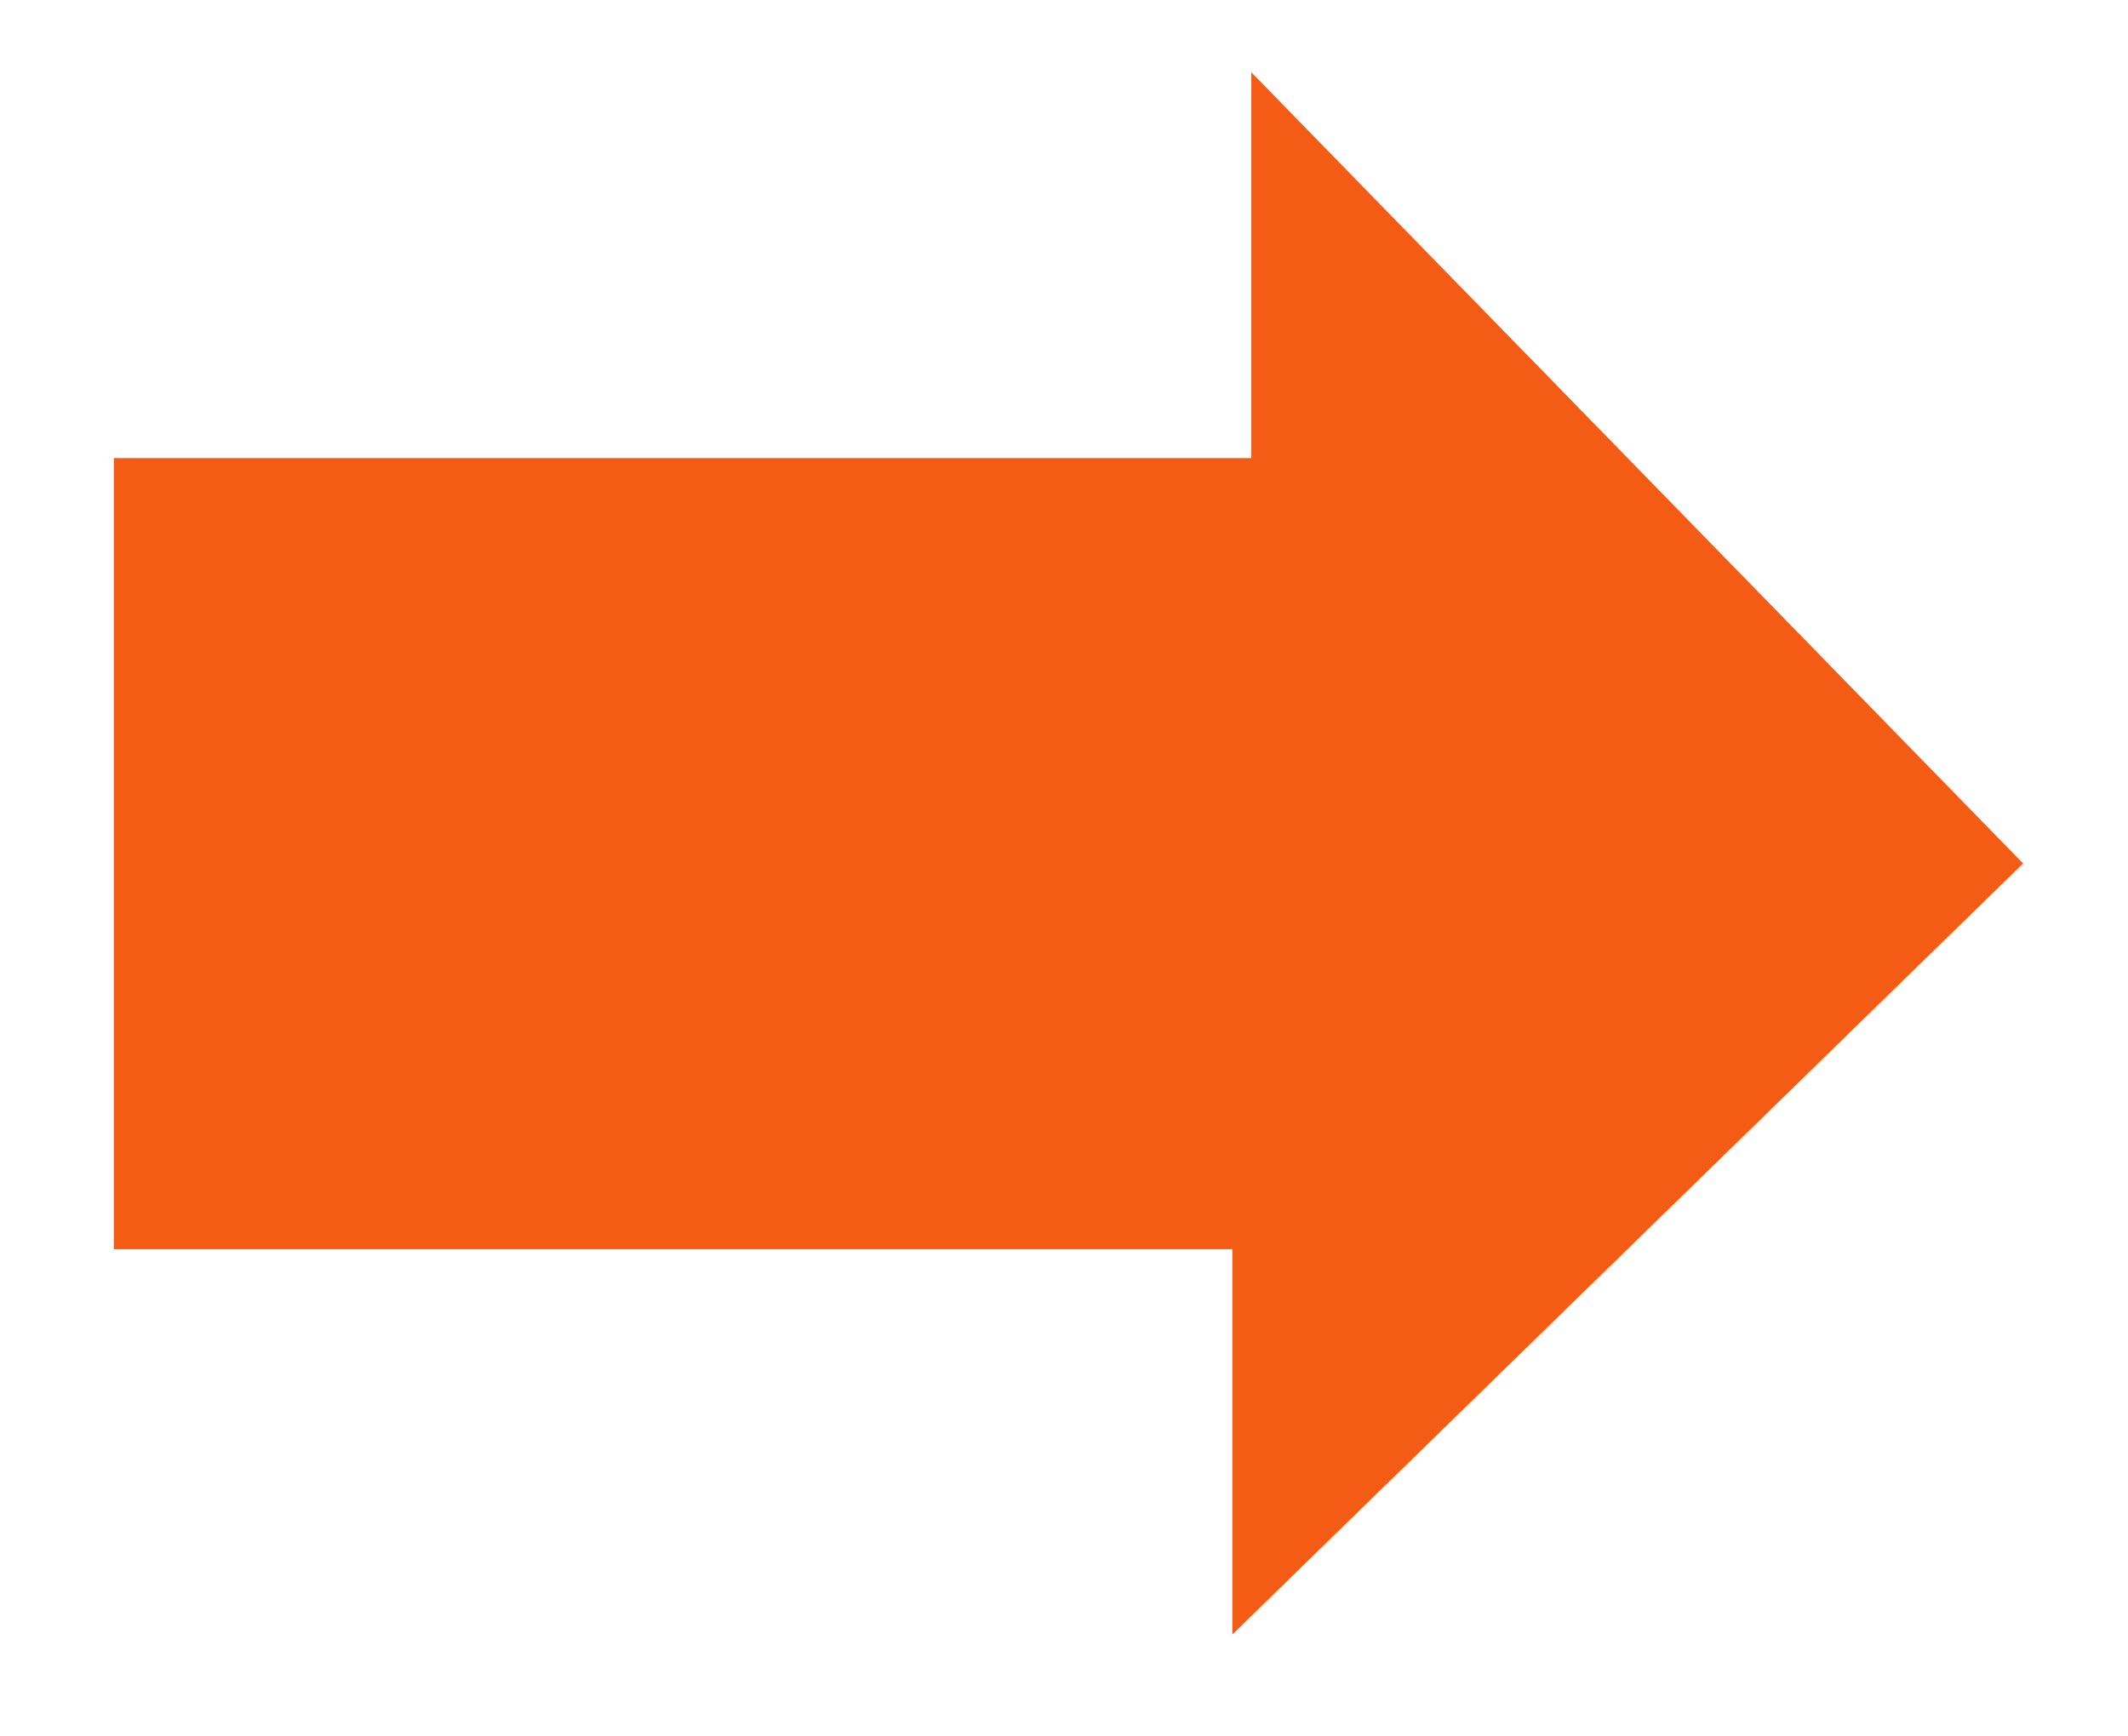
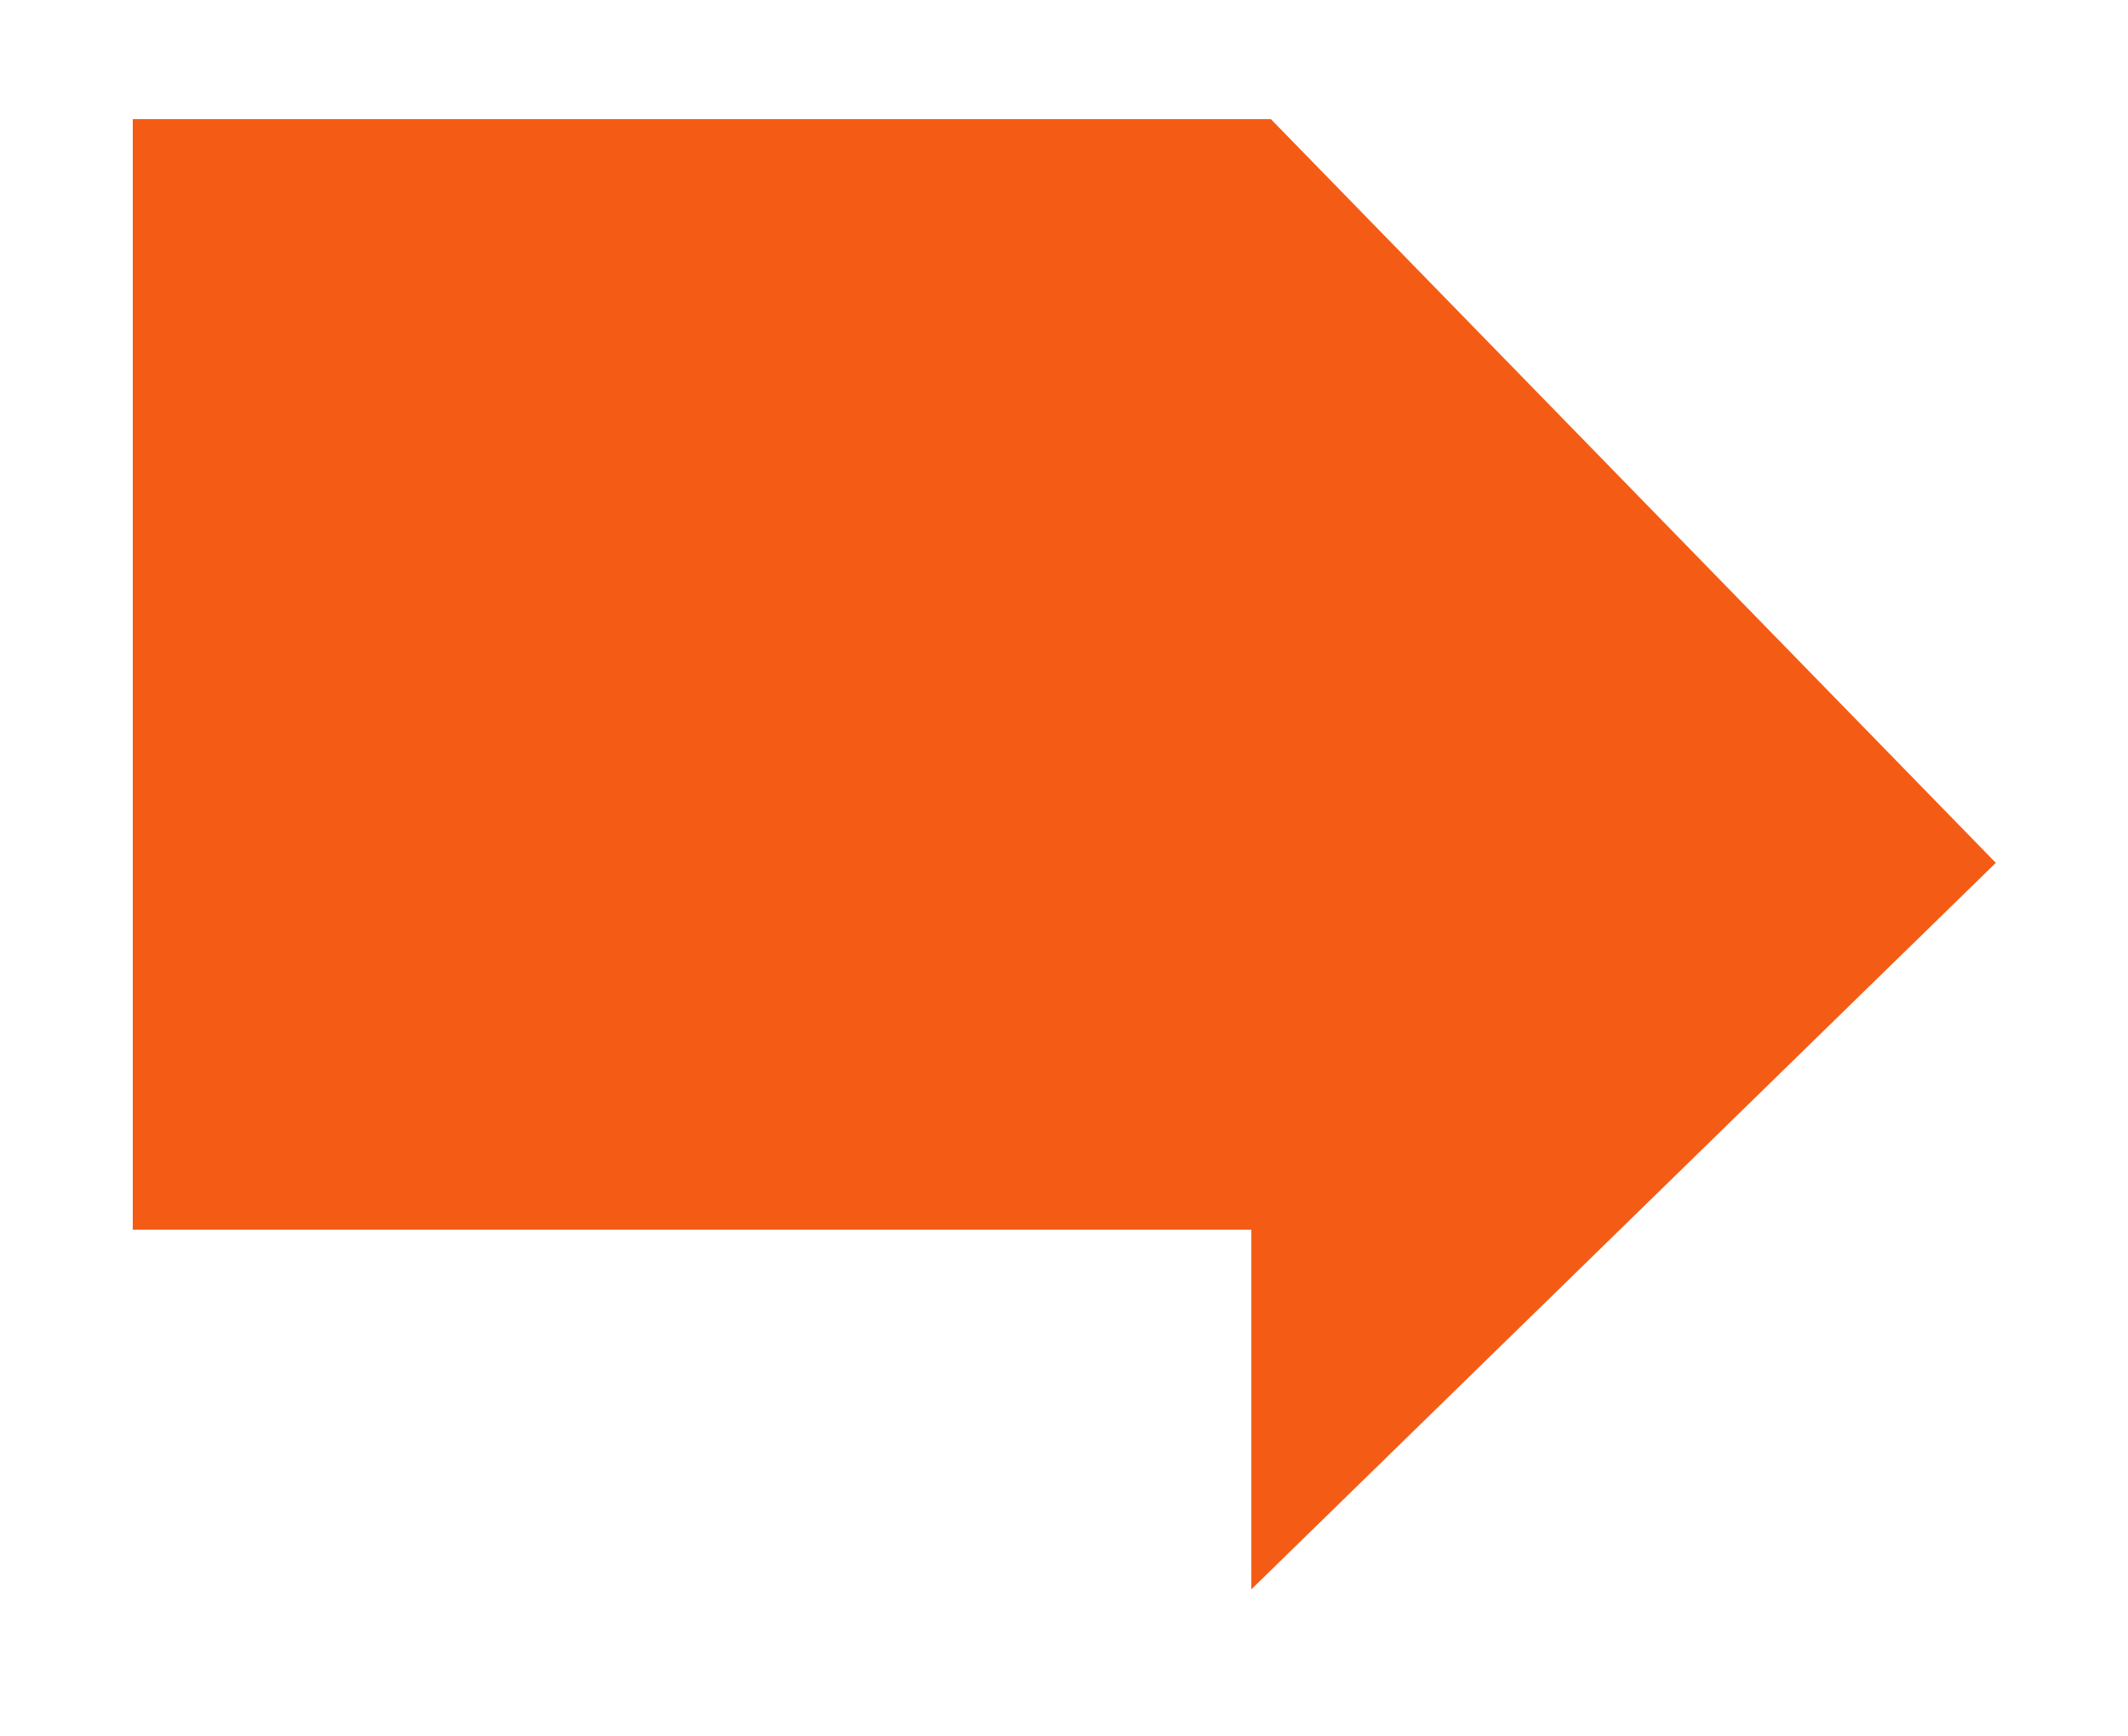
<svg xmlns="http://www.w3.org/2000/svg" version="1.1" id="Capa_1" x="0px" y="0px" viewBox="0 0 359 293" style="enable-background:new 0 0 359 293;" xml:space="preserve">
  <style type="text/css">
	.st0{fill:#F45C15;}
</style>
  <g id="Flecha_6">
    <g>
-       <polygon class="st0" points="211.1,12.2 211.1,77.3 19.2,77.3 19.2,210.8 207.9,210.8 207.9,275.8 341.3,145.7   " />
-       <path class="st0" d="M22.4,80.5v127h188.7v60.7l125.6-122.6L214.4,20.1v60.4H22.4z" />
+       <path class="st0" d="M22.4,80.5v127h188.7v60.7l125.6-122.6L214.4,20.1H22.4z" />
    </g>
  </g>
</svg>